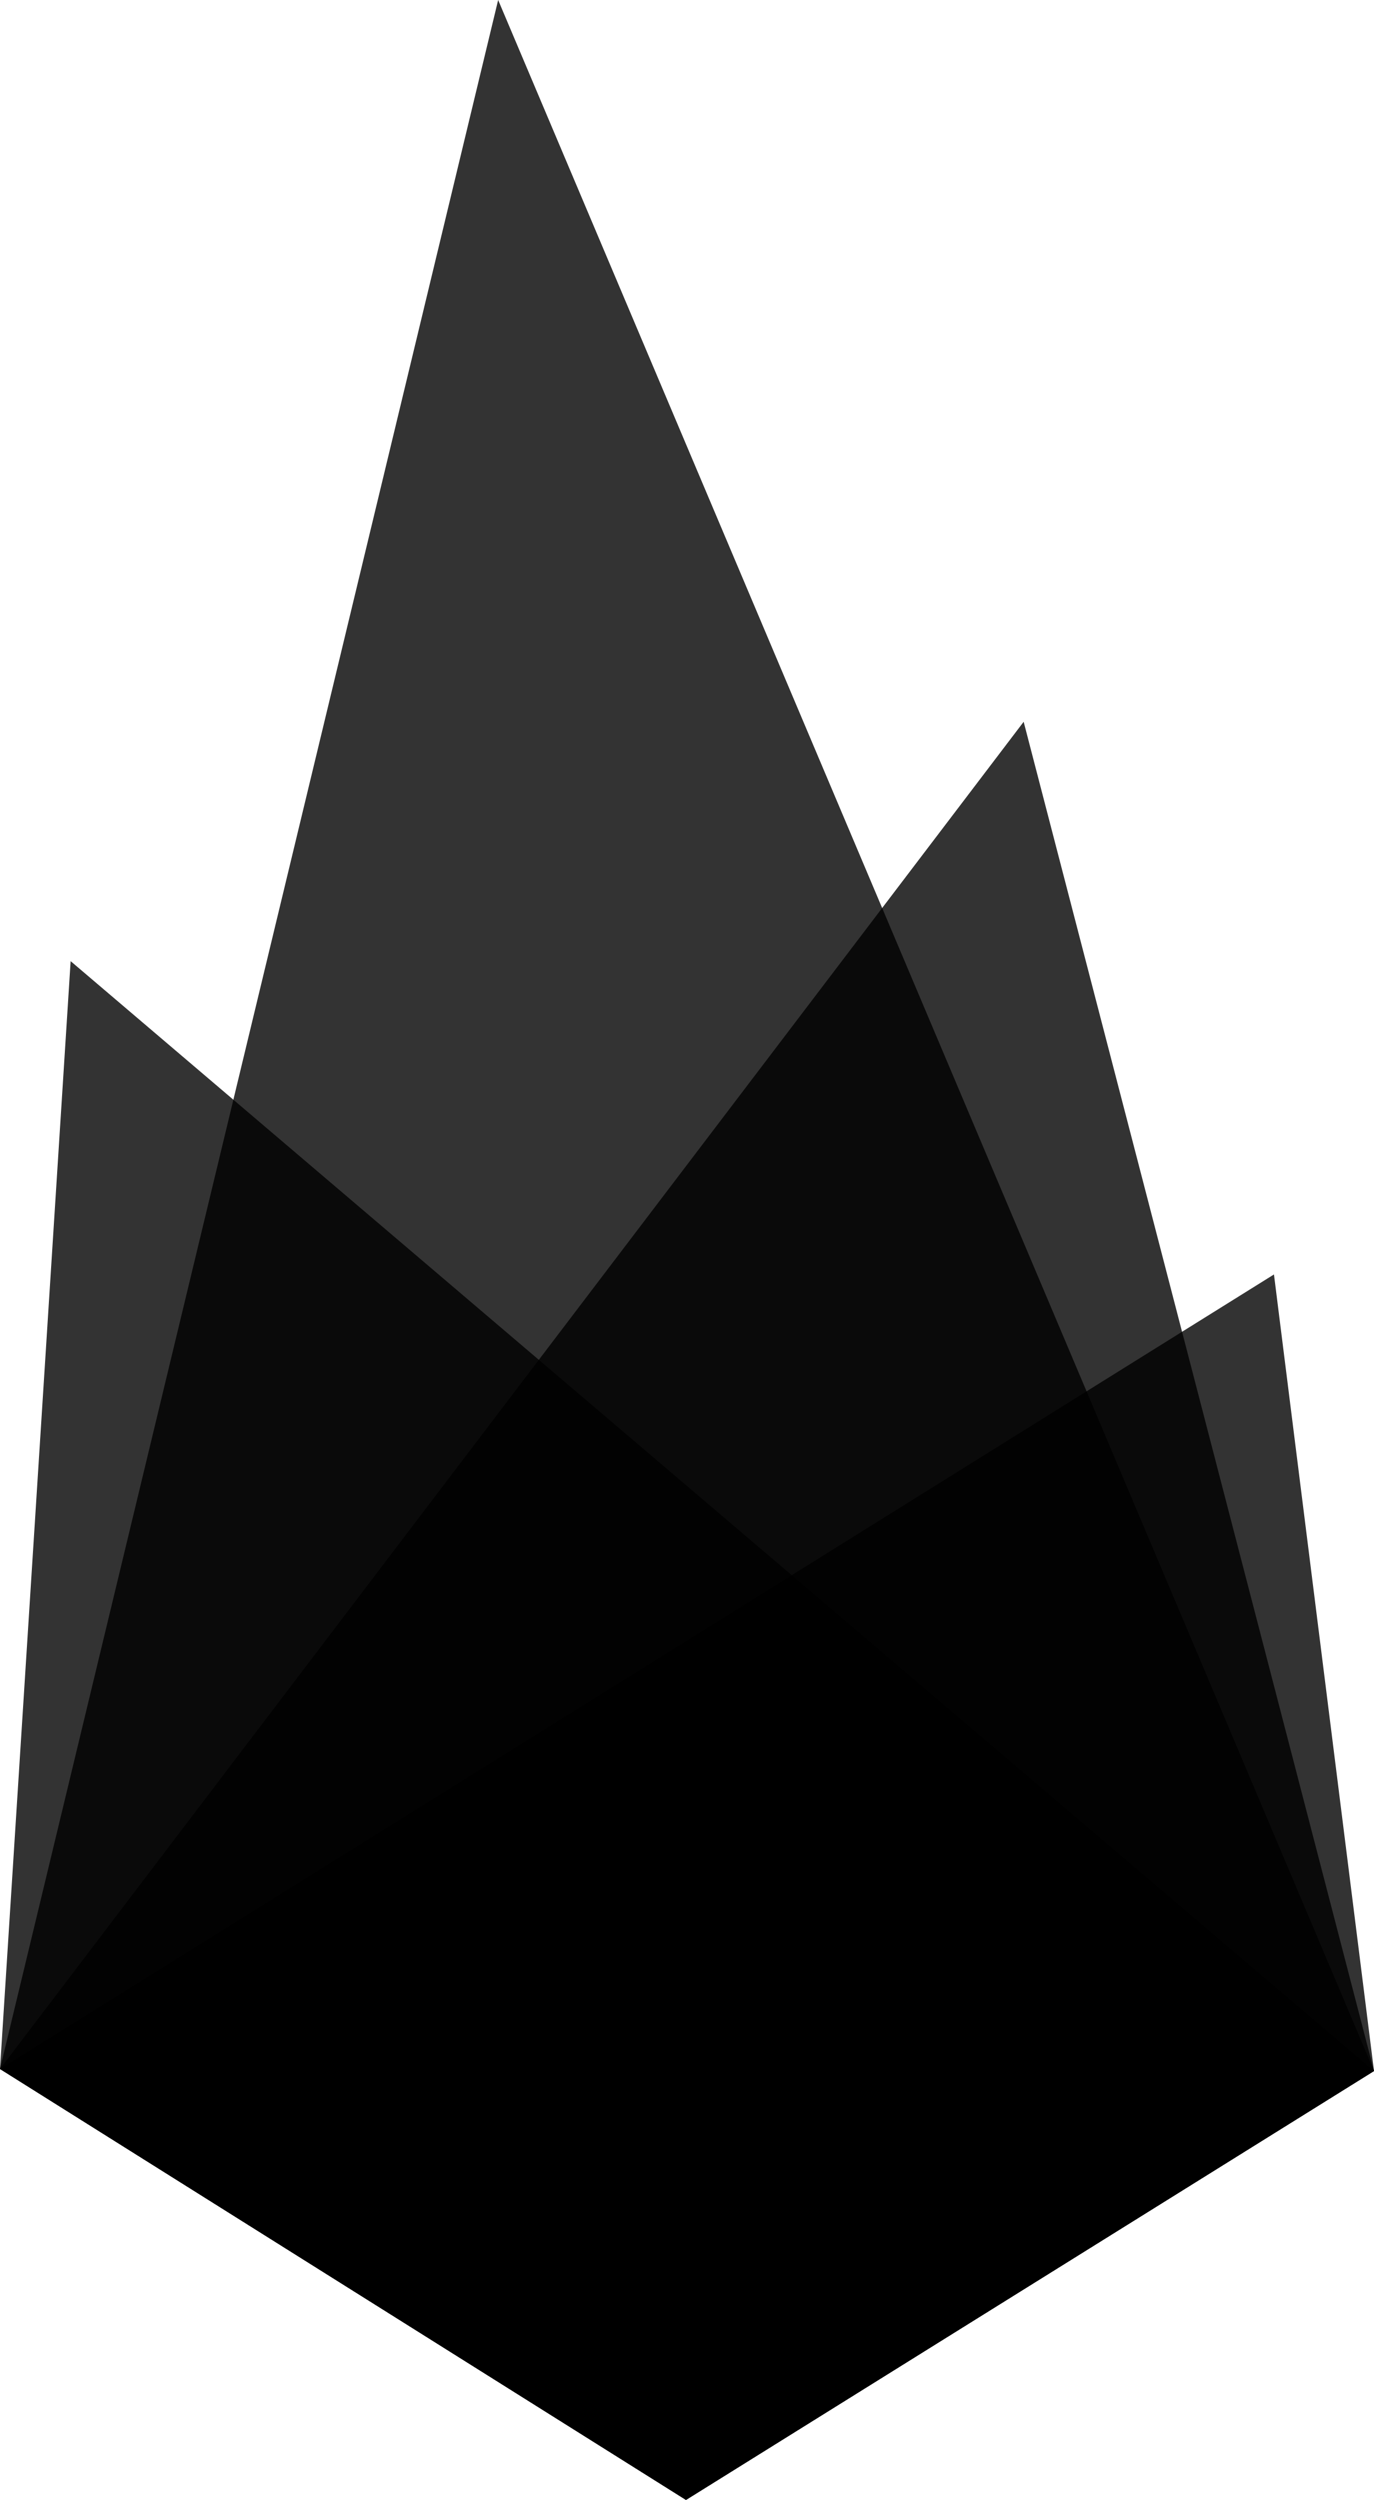
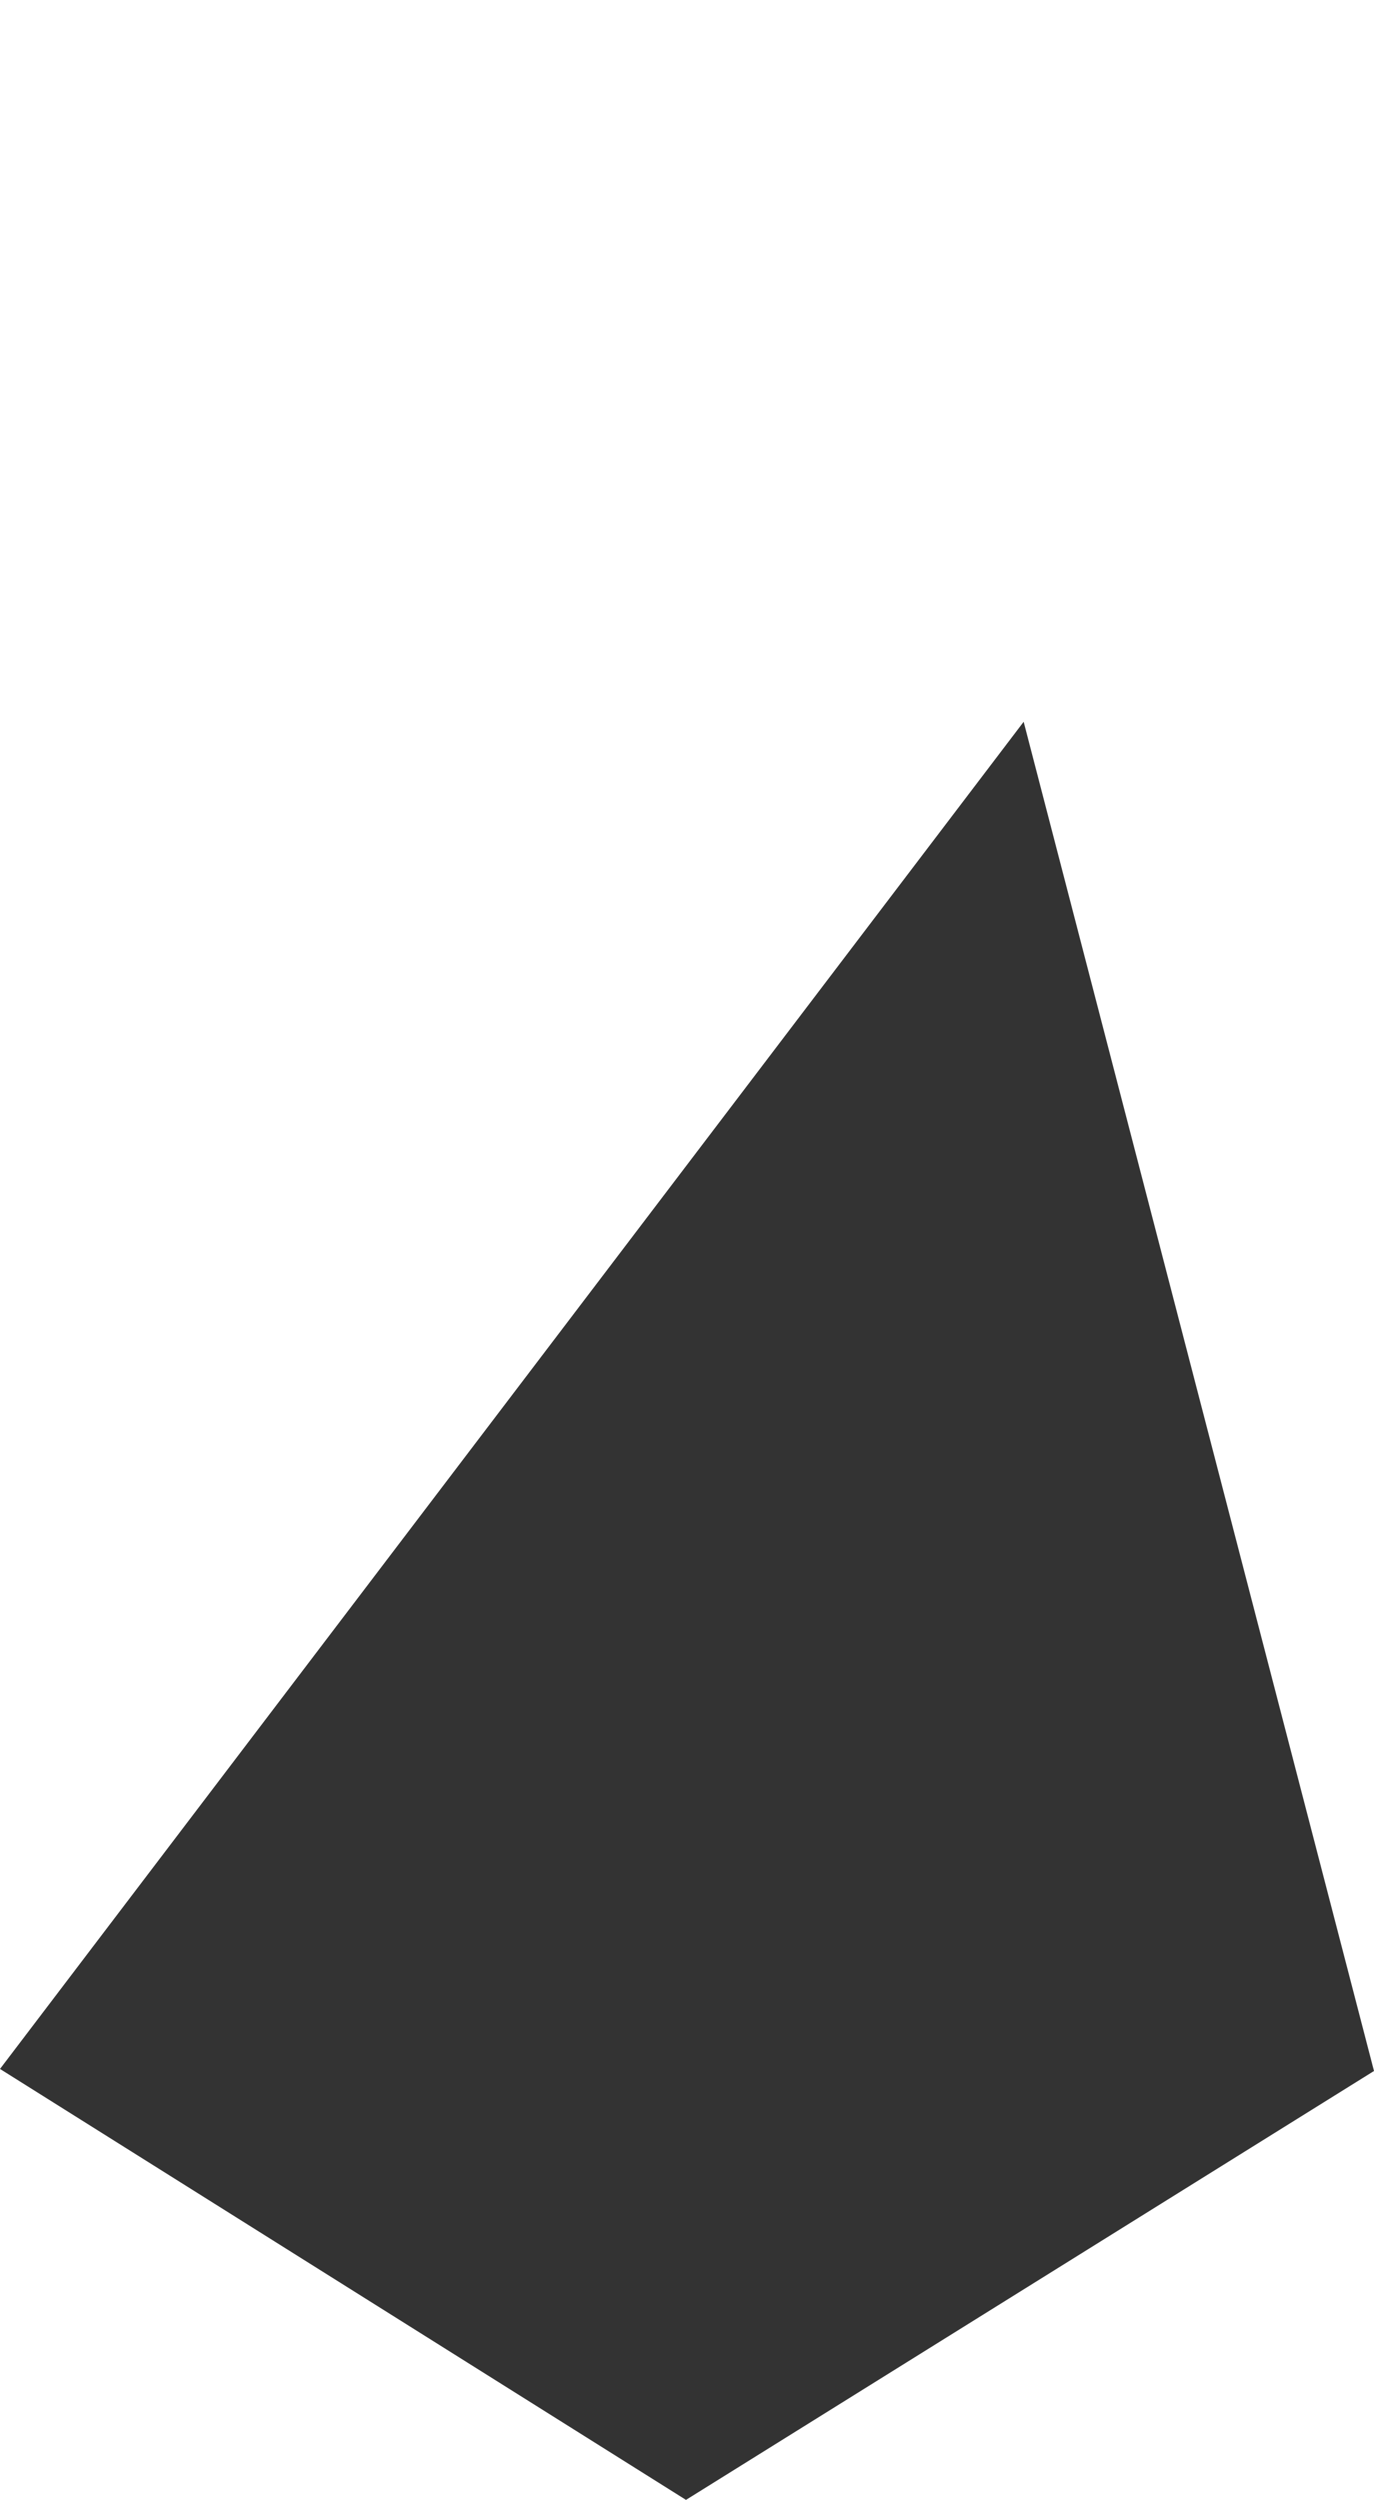
<svg xmlns="http://www.w3.org/2000/svg" version="1.1" id="Layer_1" x="0px" y="0px" width="336.5px" height="612px" viewBox="0 0 336.5 612" style="enable-background:new 0 0 336.5 612;" xml:space="preserve">
  <style type="text/css">

        .st0{opacity:0.8;}

    </style>
  <polygon class="st0" points="336.5,507 168,612 0,506.5 250.7,176.7 " />
-   <polygon class="st0" points="336.5,507 168,612 0,506.5 122,0 " />
-   <polygon class="st0" points="336.5,507 168,612 0,506.5 17.3,235.3 " />
-   <polygon class="st0" points="312,312 336.5,507 168,612 0,506.5 " />
</svg>